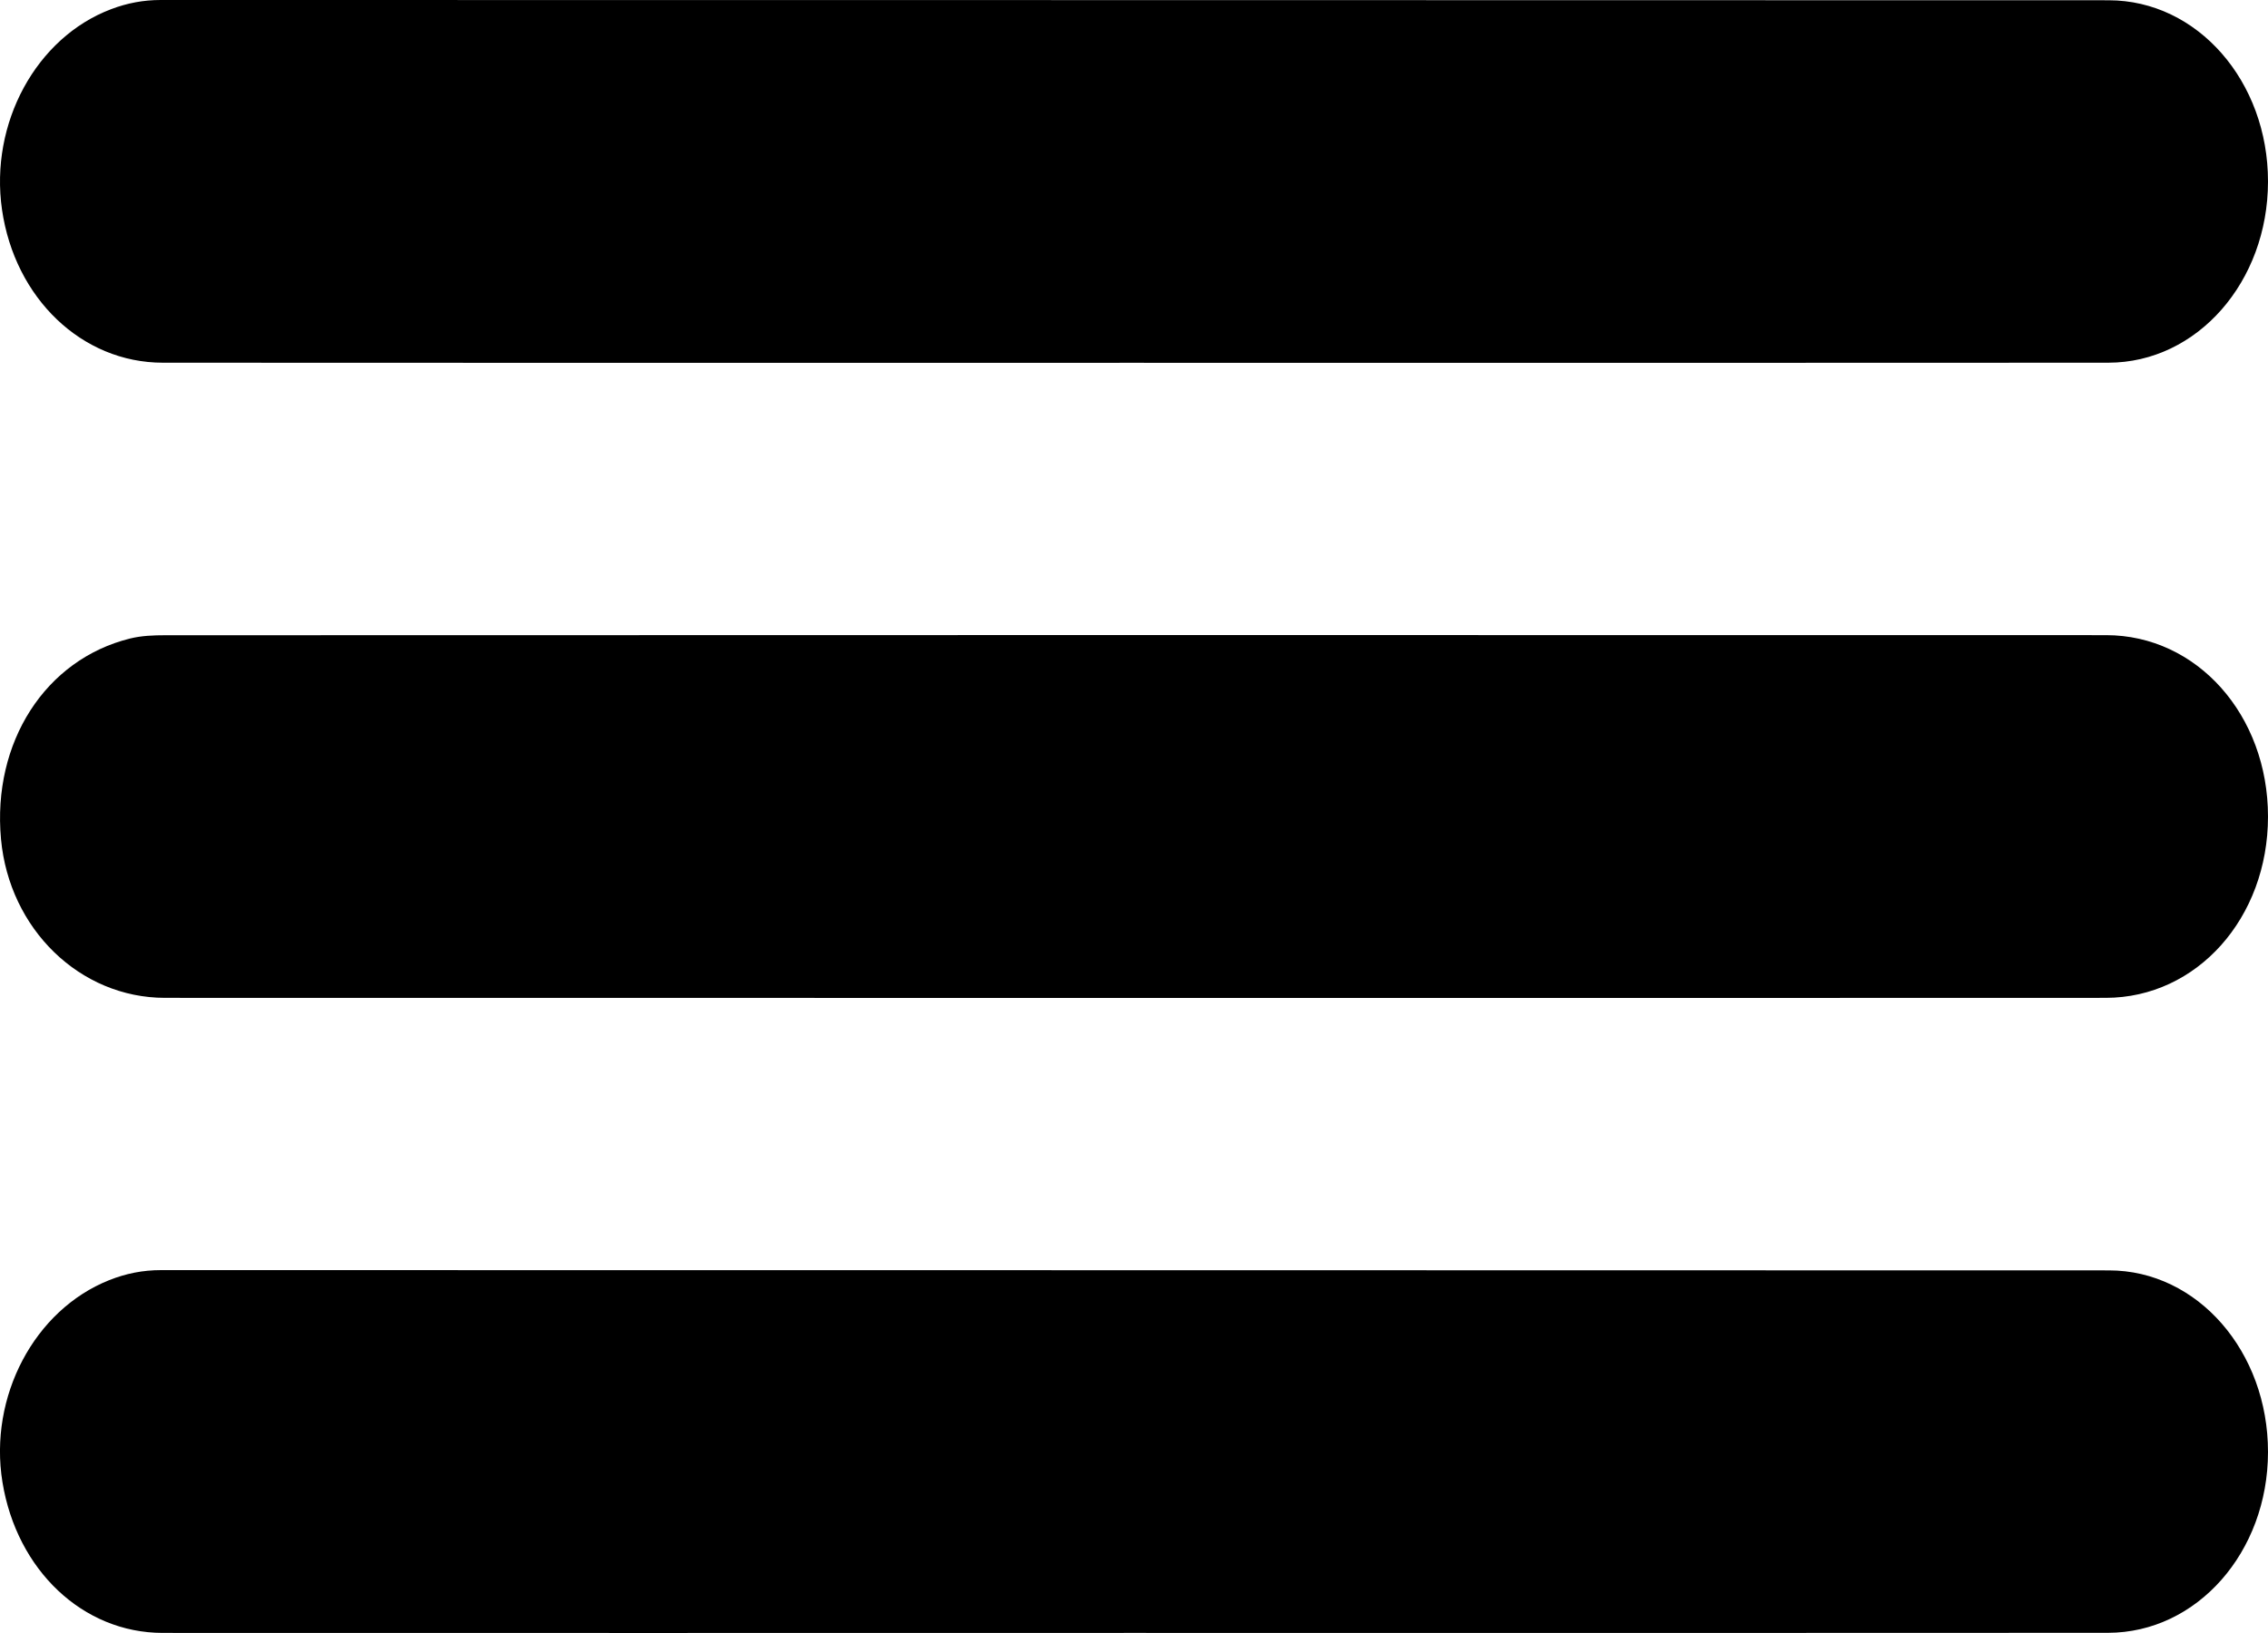
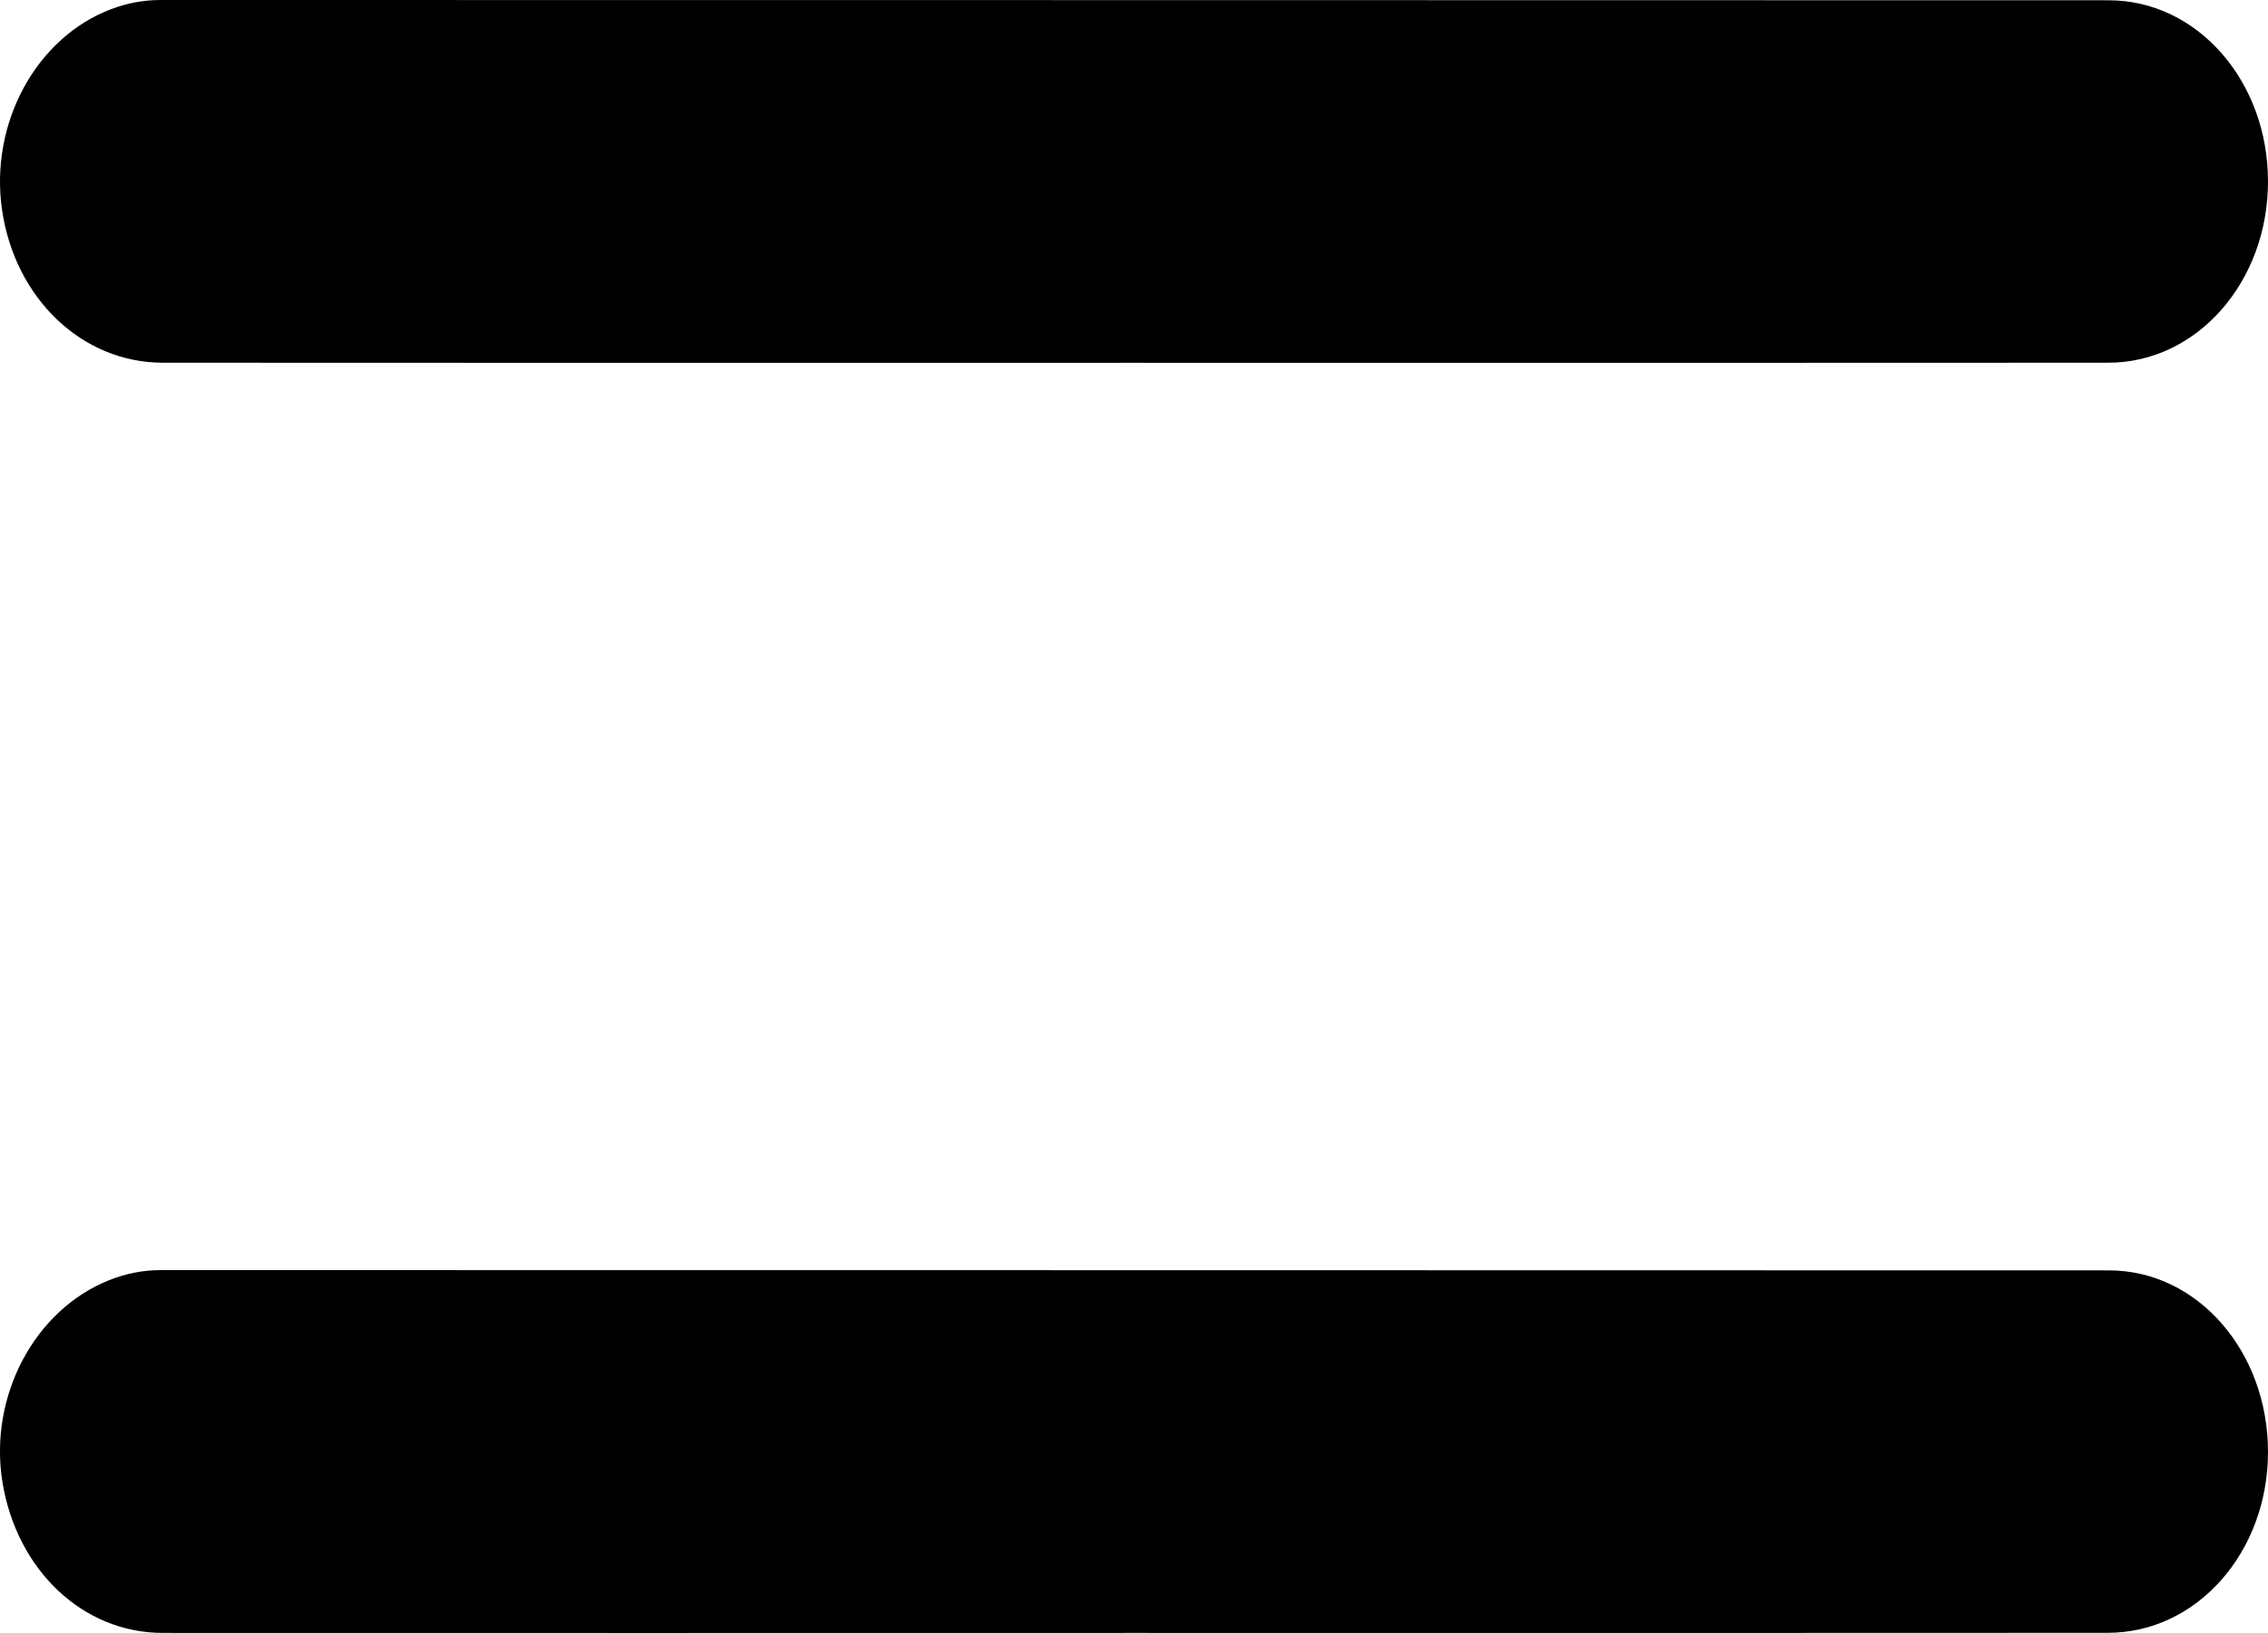
<svg xmlns="http://www.w3.org/2000/svg" width="25px" height="18px" viewBox="0 0 25 18" version="1.1">
  <title>menu</title>
  <g id="Approved-Designs" stroke="none" stroke-width="1" fill="none" fill-rule="evenodd">
    <g id="Mobile---Home" transform="translate(-324, -133)" fill="#000000">
      <g id="menu" transform="translate(324, 133)">
        <path d="M12.5,17.999 C8.931,17.999 5.361,18.001 1.792,17.999 C0.913,17.998 0.185,17.307 0.027,16.337 C-0.126,15.394 0.379,14.439 1.203,14.111 C1.388,14.037 1.577,14 1.775,14 C8.932,14.002 16.09,14 23.247,14.003 C24.225,14.003 25.001,14.9 25,16.006 C24.999,17.108 24.218,17.997 23.236,17.998 C19.657,18.001 16.079,17.999 12.5,17.999" id="Fill-1" />
        <path d="M12.476,3.999 C8.915,3.999 5.355,4.001 1.795,3.998 C0.902,3.998 0.163,3.287 0.022,2.31 C-0.115,1.358 0.399,0.413 1.225,0.101 C1.401,0.034 1.582,-6.24246132e-05 1.771,0 C8.928,0.002 16.086,0 23.243,0.003 C24.223,0.003 25.001,0.897 25,2.002 C24.999,3.105 24.221,3.997 23.24,3.998 C19.652,4.001 16.064,3.999 12.476,3.999" id="Fill-4" />
-         <path d="M12.474,11 C8.922,11 5.37,11 1.819,10.999 C0.881,10.999 0.102,10.241 0.011,9.249 C-0.087,8.183 0.499,7.269 1.434,7.038 C1.56,7.007 1.692,7.002 1.821,7.002 C8.953,7 16.084,6.999 23.215,7.001 C24.218,7.001 25,7.883 25,9.001 C25,10.118 24.217,10.998 23.212,10.999 C19.633,11.001 16.053,11 12.474,11" id="Fill-6" />
      </g>
    </g>
  </g>
</svg>